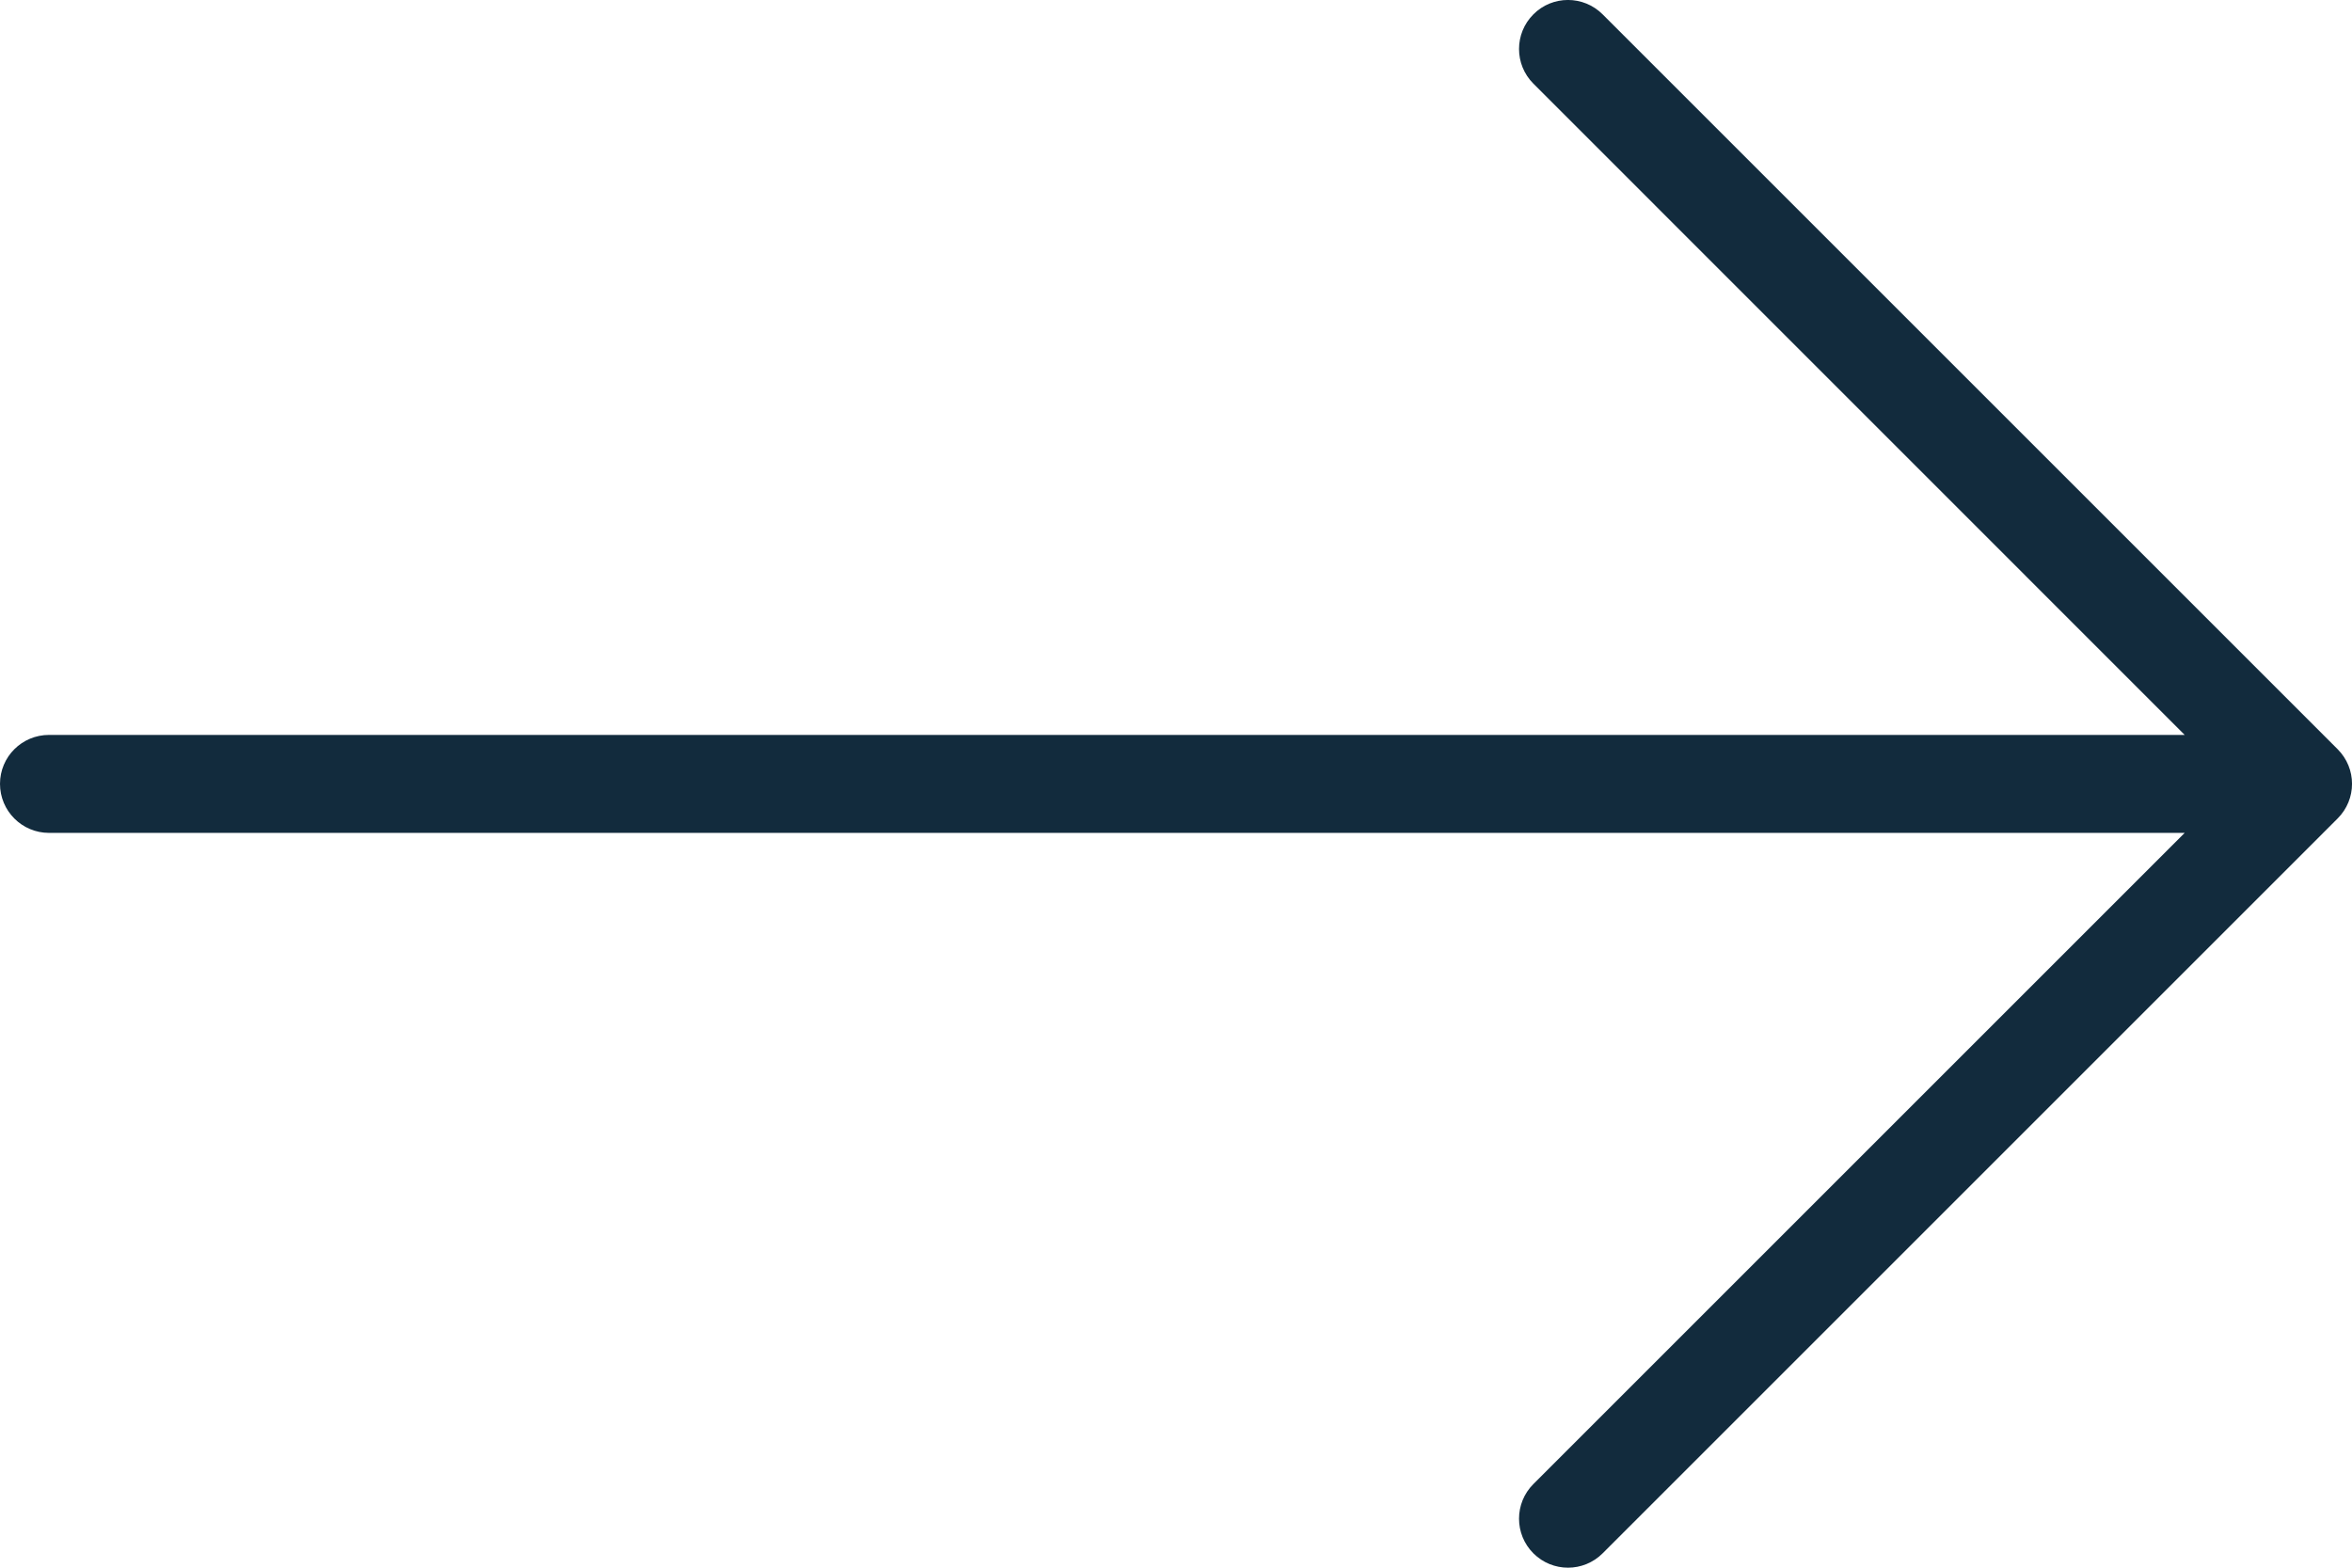
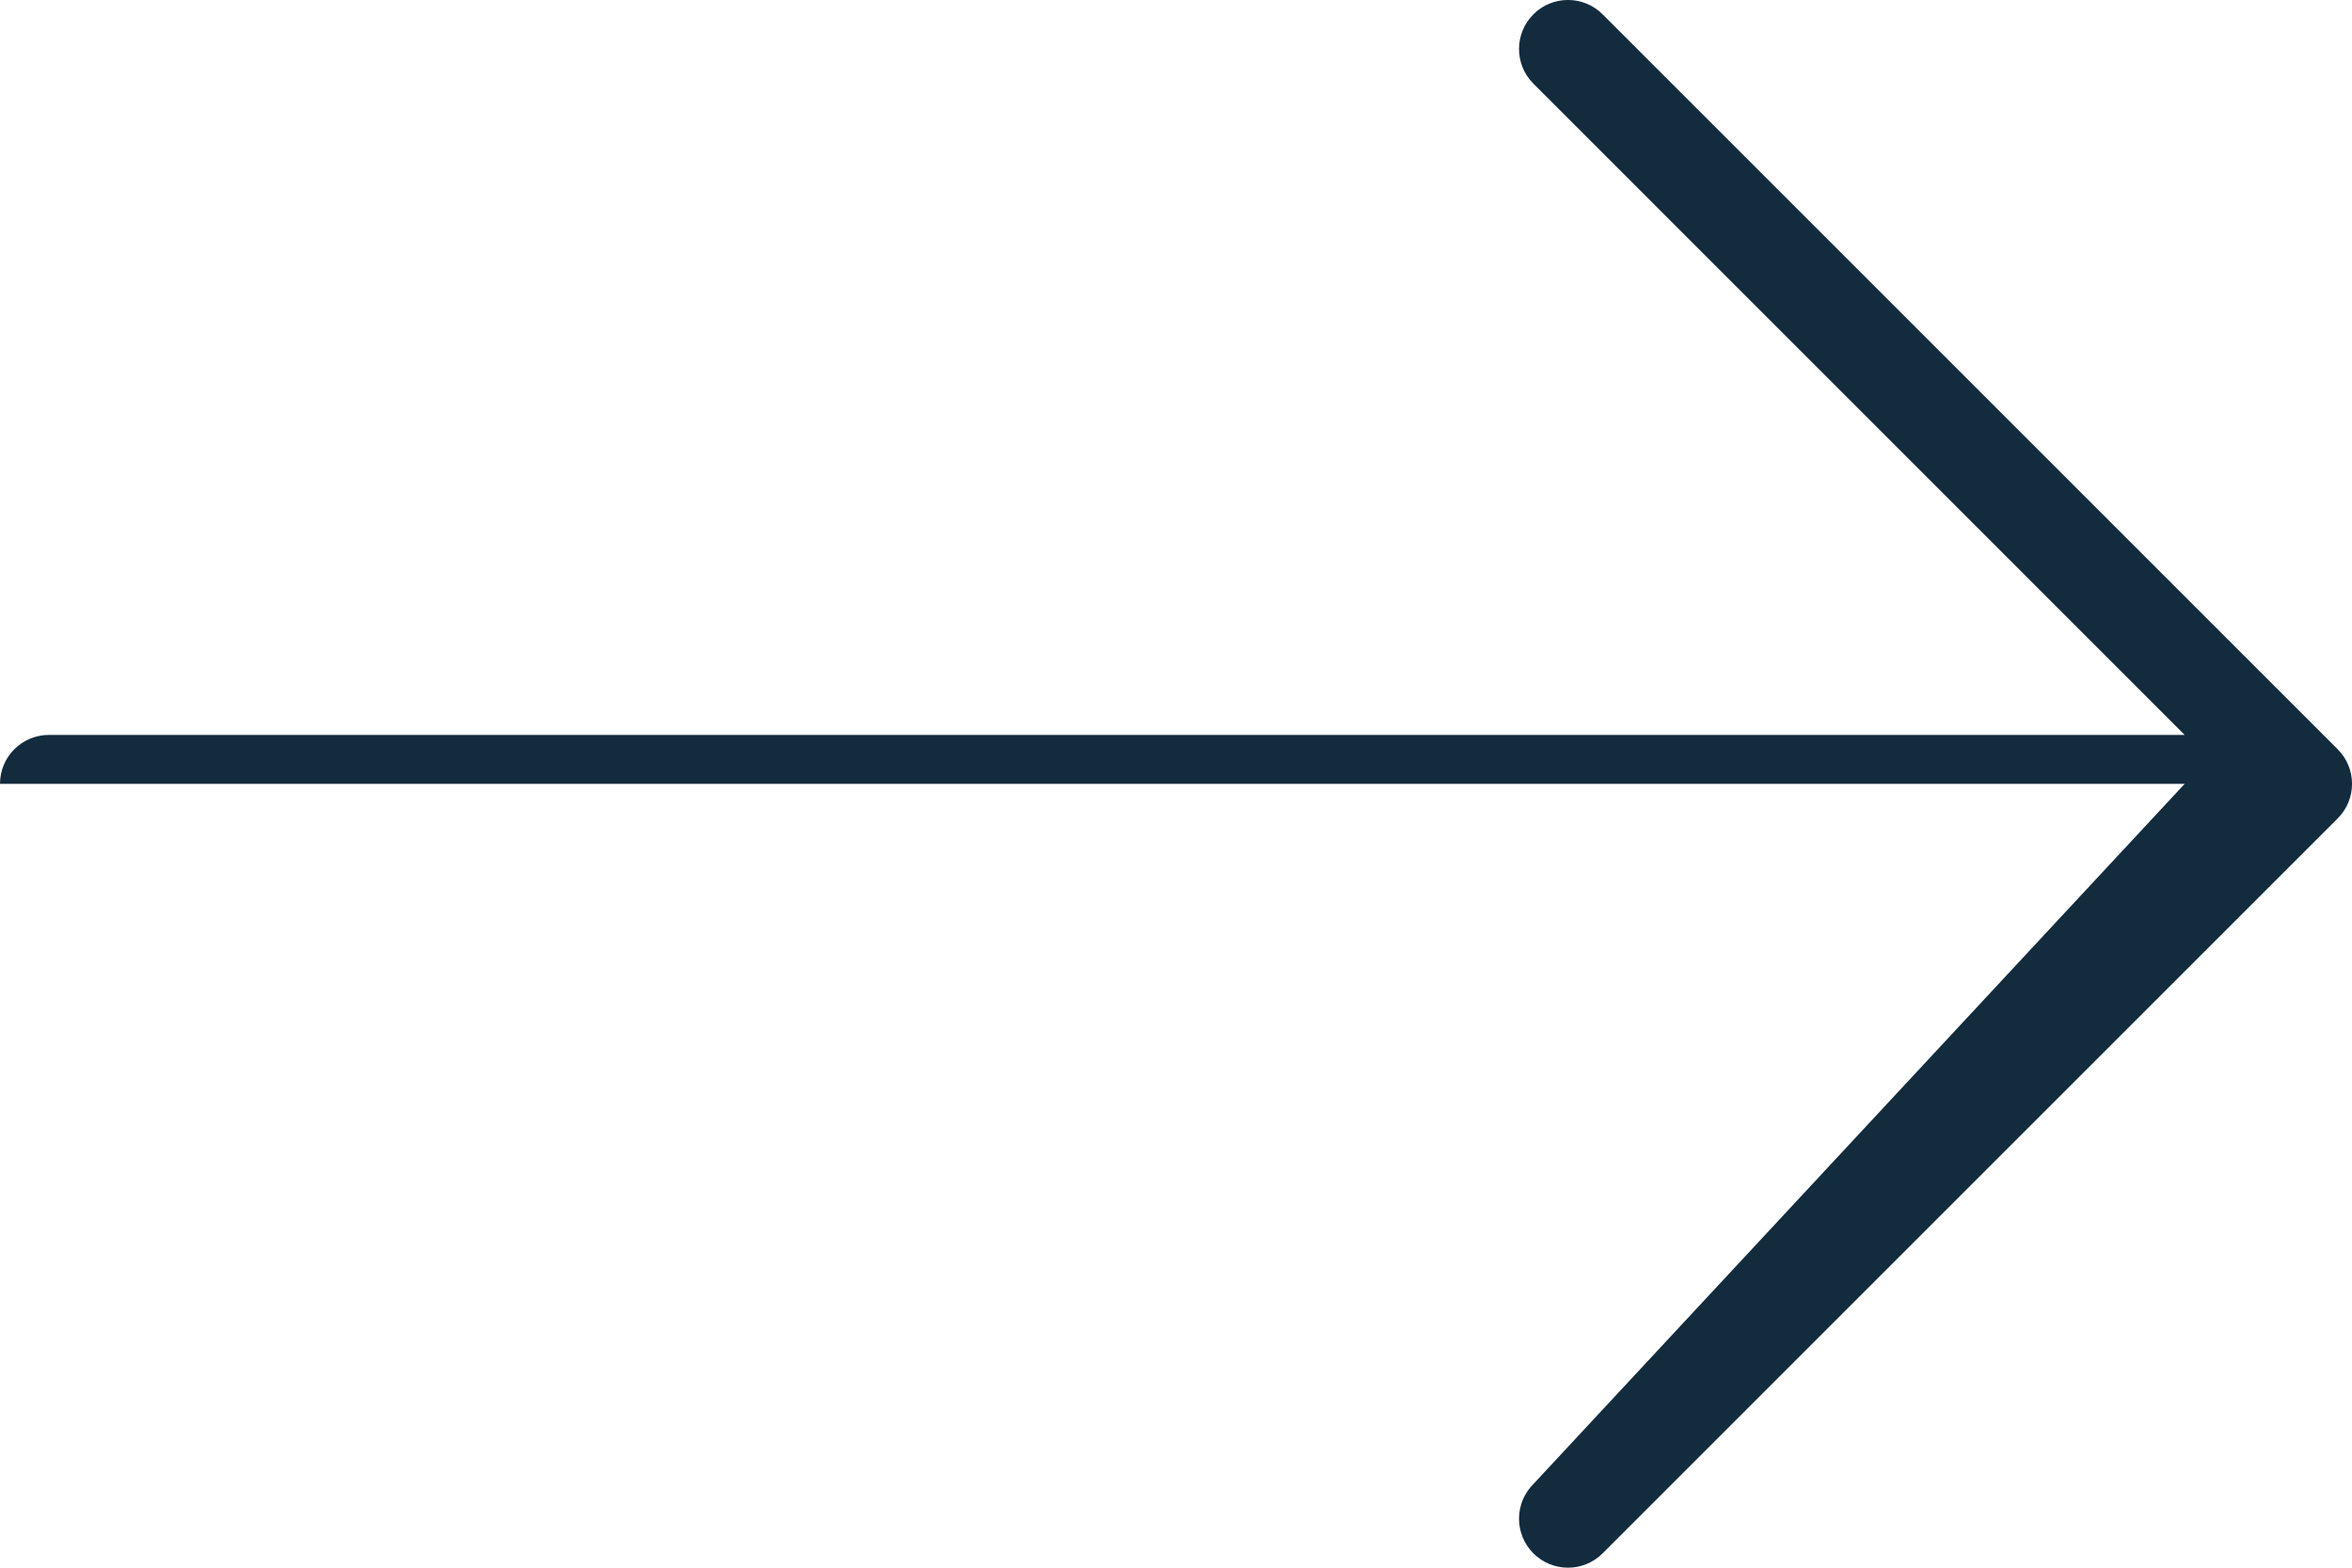
<svg xmlns="http://www.w3.org/2000/svg" width="21" height="14" viewBox="0 0 21 14" fill="none">
-   <path d="M20.872 6.691L14.309 0.128C14.138 -0.043 13.861 -0.043 13.691 0.128C13.52 0.299 13.52 0.576 13.691 0.747L19.506 6.563H0.438C0.196 6.563 0 6.758 0 7C0 7.242 0.196 7.438 0.438 7.438H19.506L13.691 13.253C13.52 13.424 13.52 13.701 13.691 13.872C13.776 13.957 13.888 14 14 14C14.112 14 14.224 13.957 14.309 13.872L20.872 7.309C21.043 7.138 21.043 6.862 20.872 6.691Z" fill="#122B3D" />
+   <path d="M20.872 6.691L14.309 0.128C14.138 -0.043 13.861 -0.043 13.691 0.128C13.52 0.299 13.52 0.576 13.691 0.747L19.506 6.563H0.438C0.196 6.563 0 6.758 0 7H19.506L13.691 13.253C13.52 13.424 13.52 13.701 13.691 13.872C13.776 13.957 13.888 14 14 14C14.112 14 14.224 13.957 14.309 13.872L20.872 7.309C21.043 7.138 21.043 6.862 20.872 6.691Z" fill="#122B3D" />
</svg>